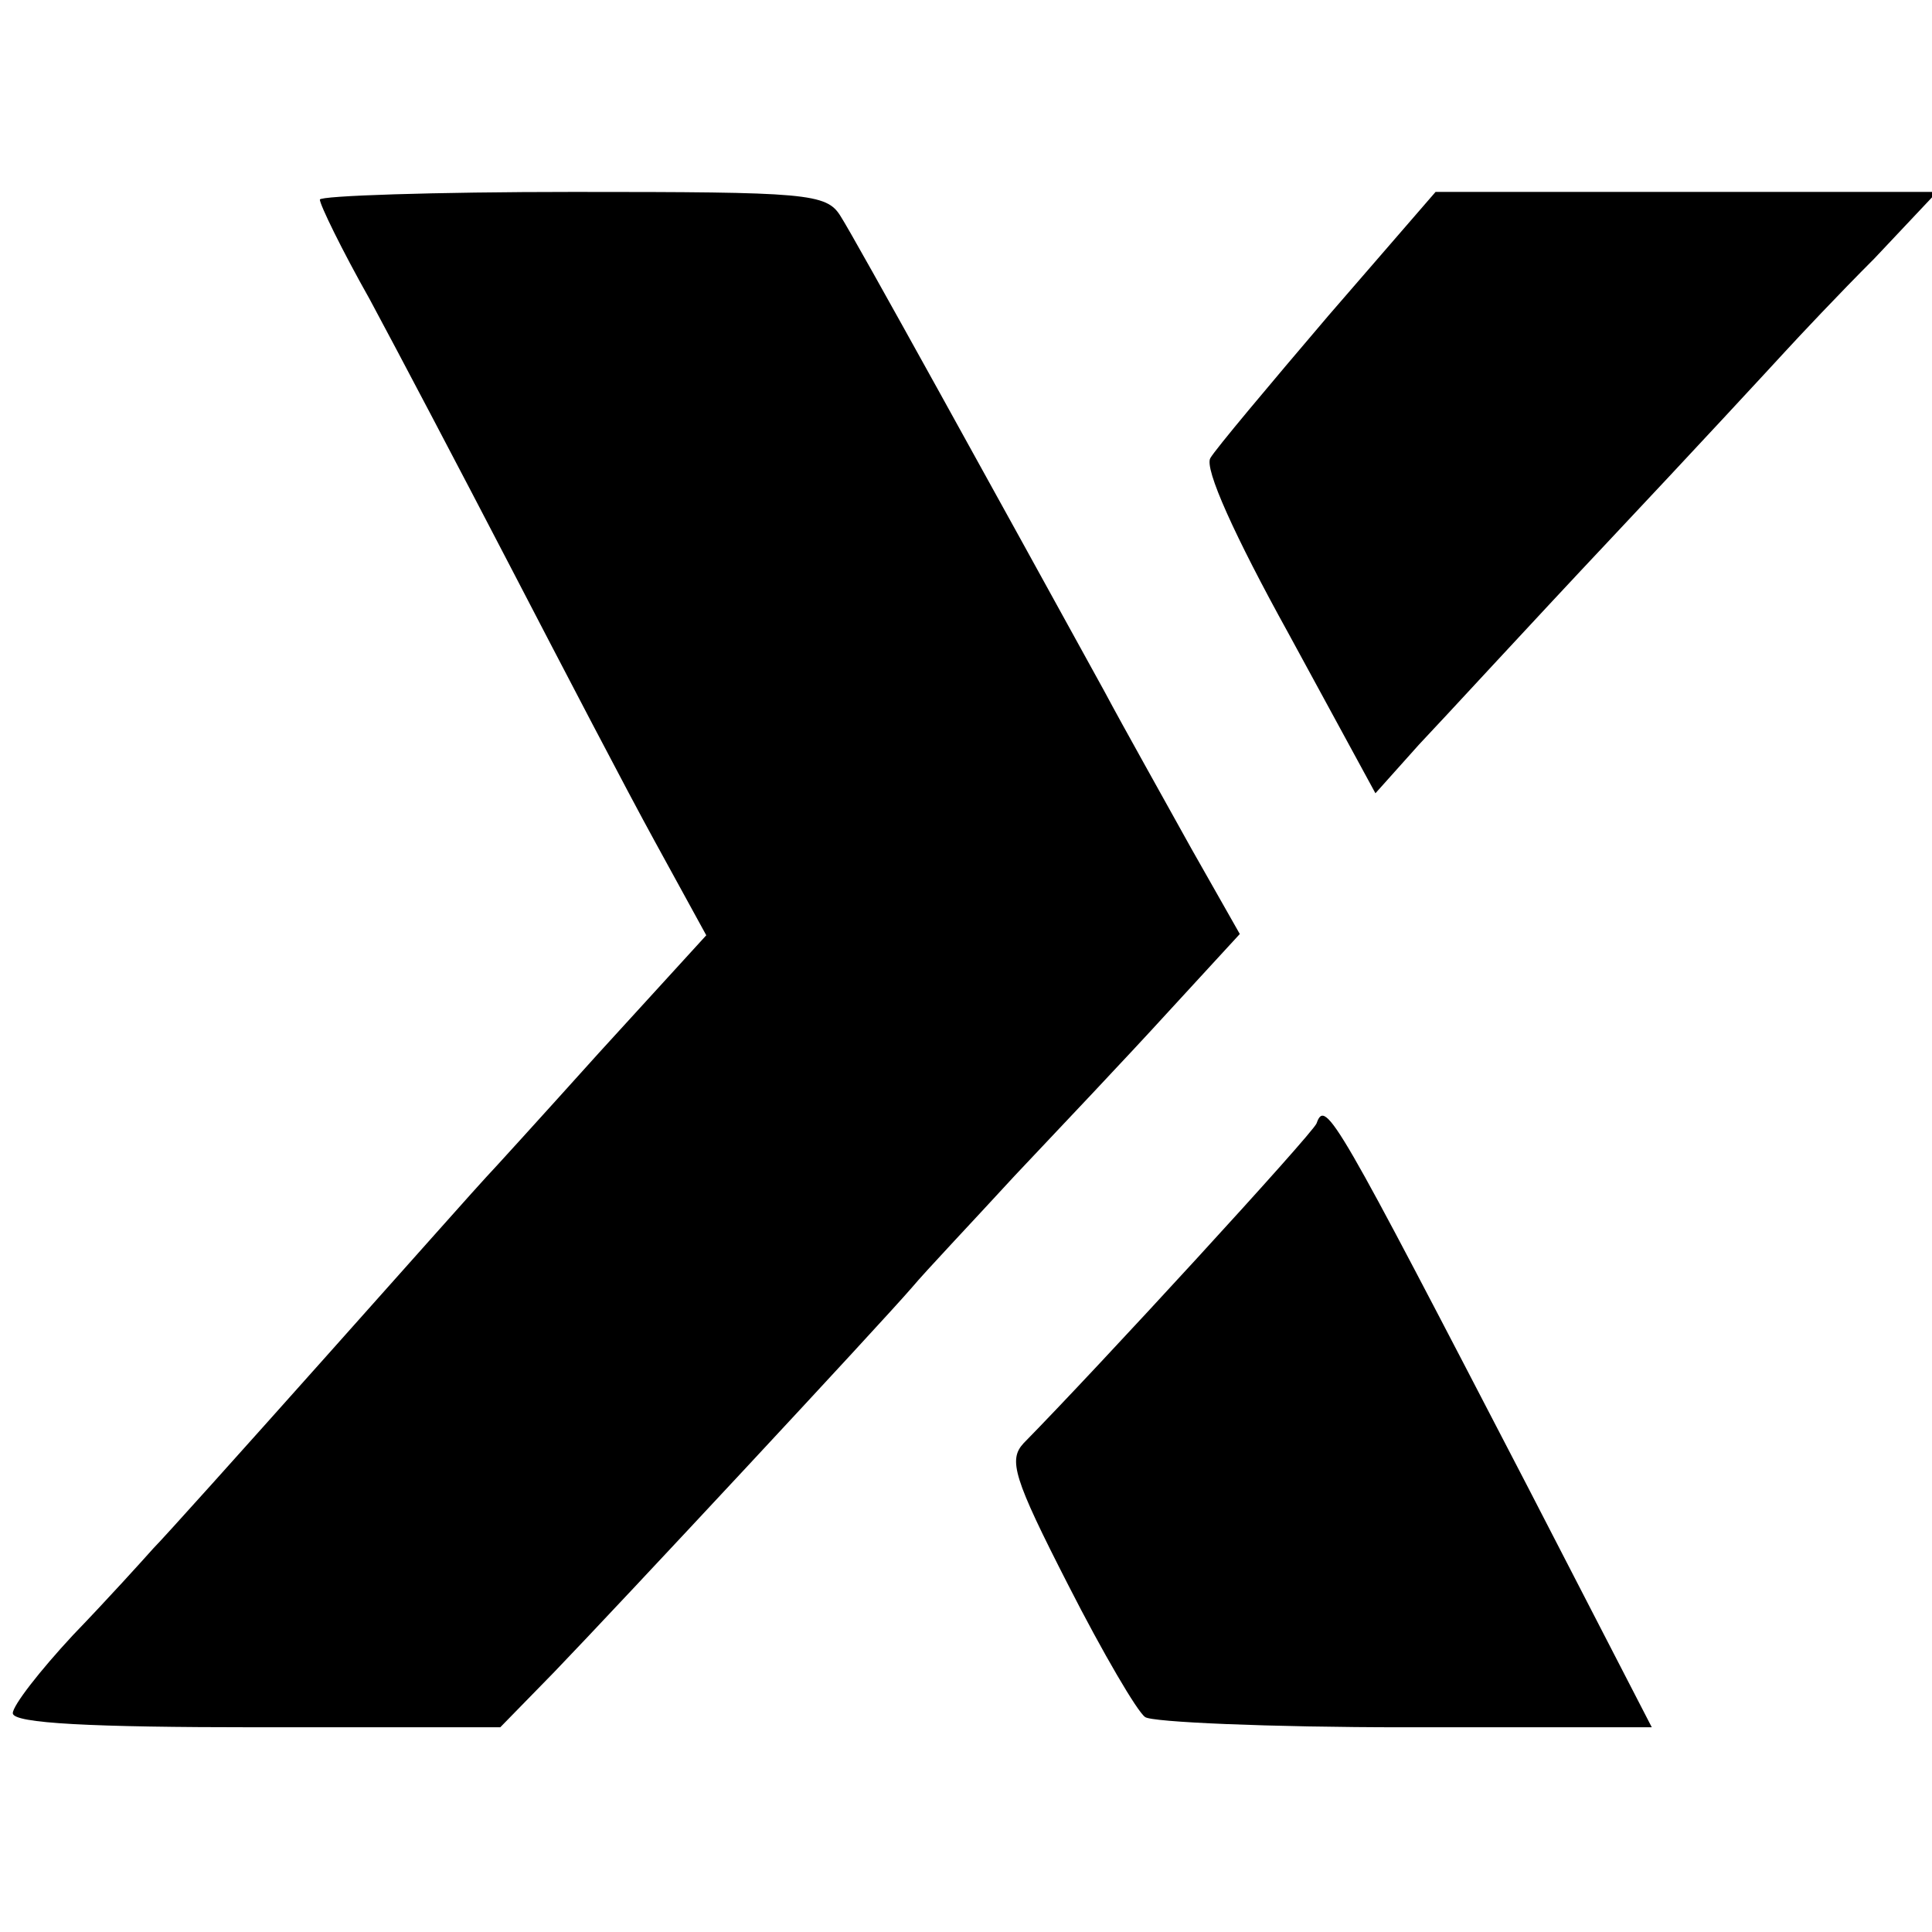
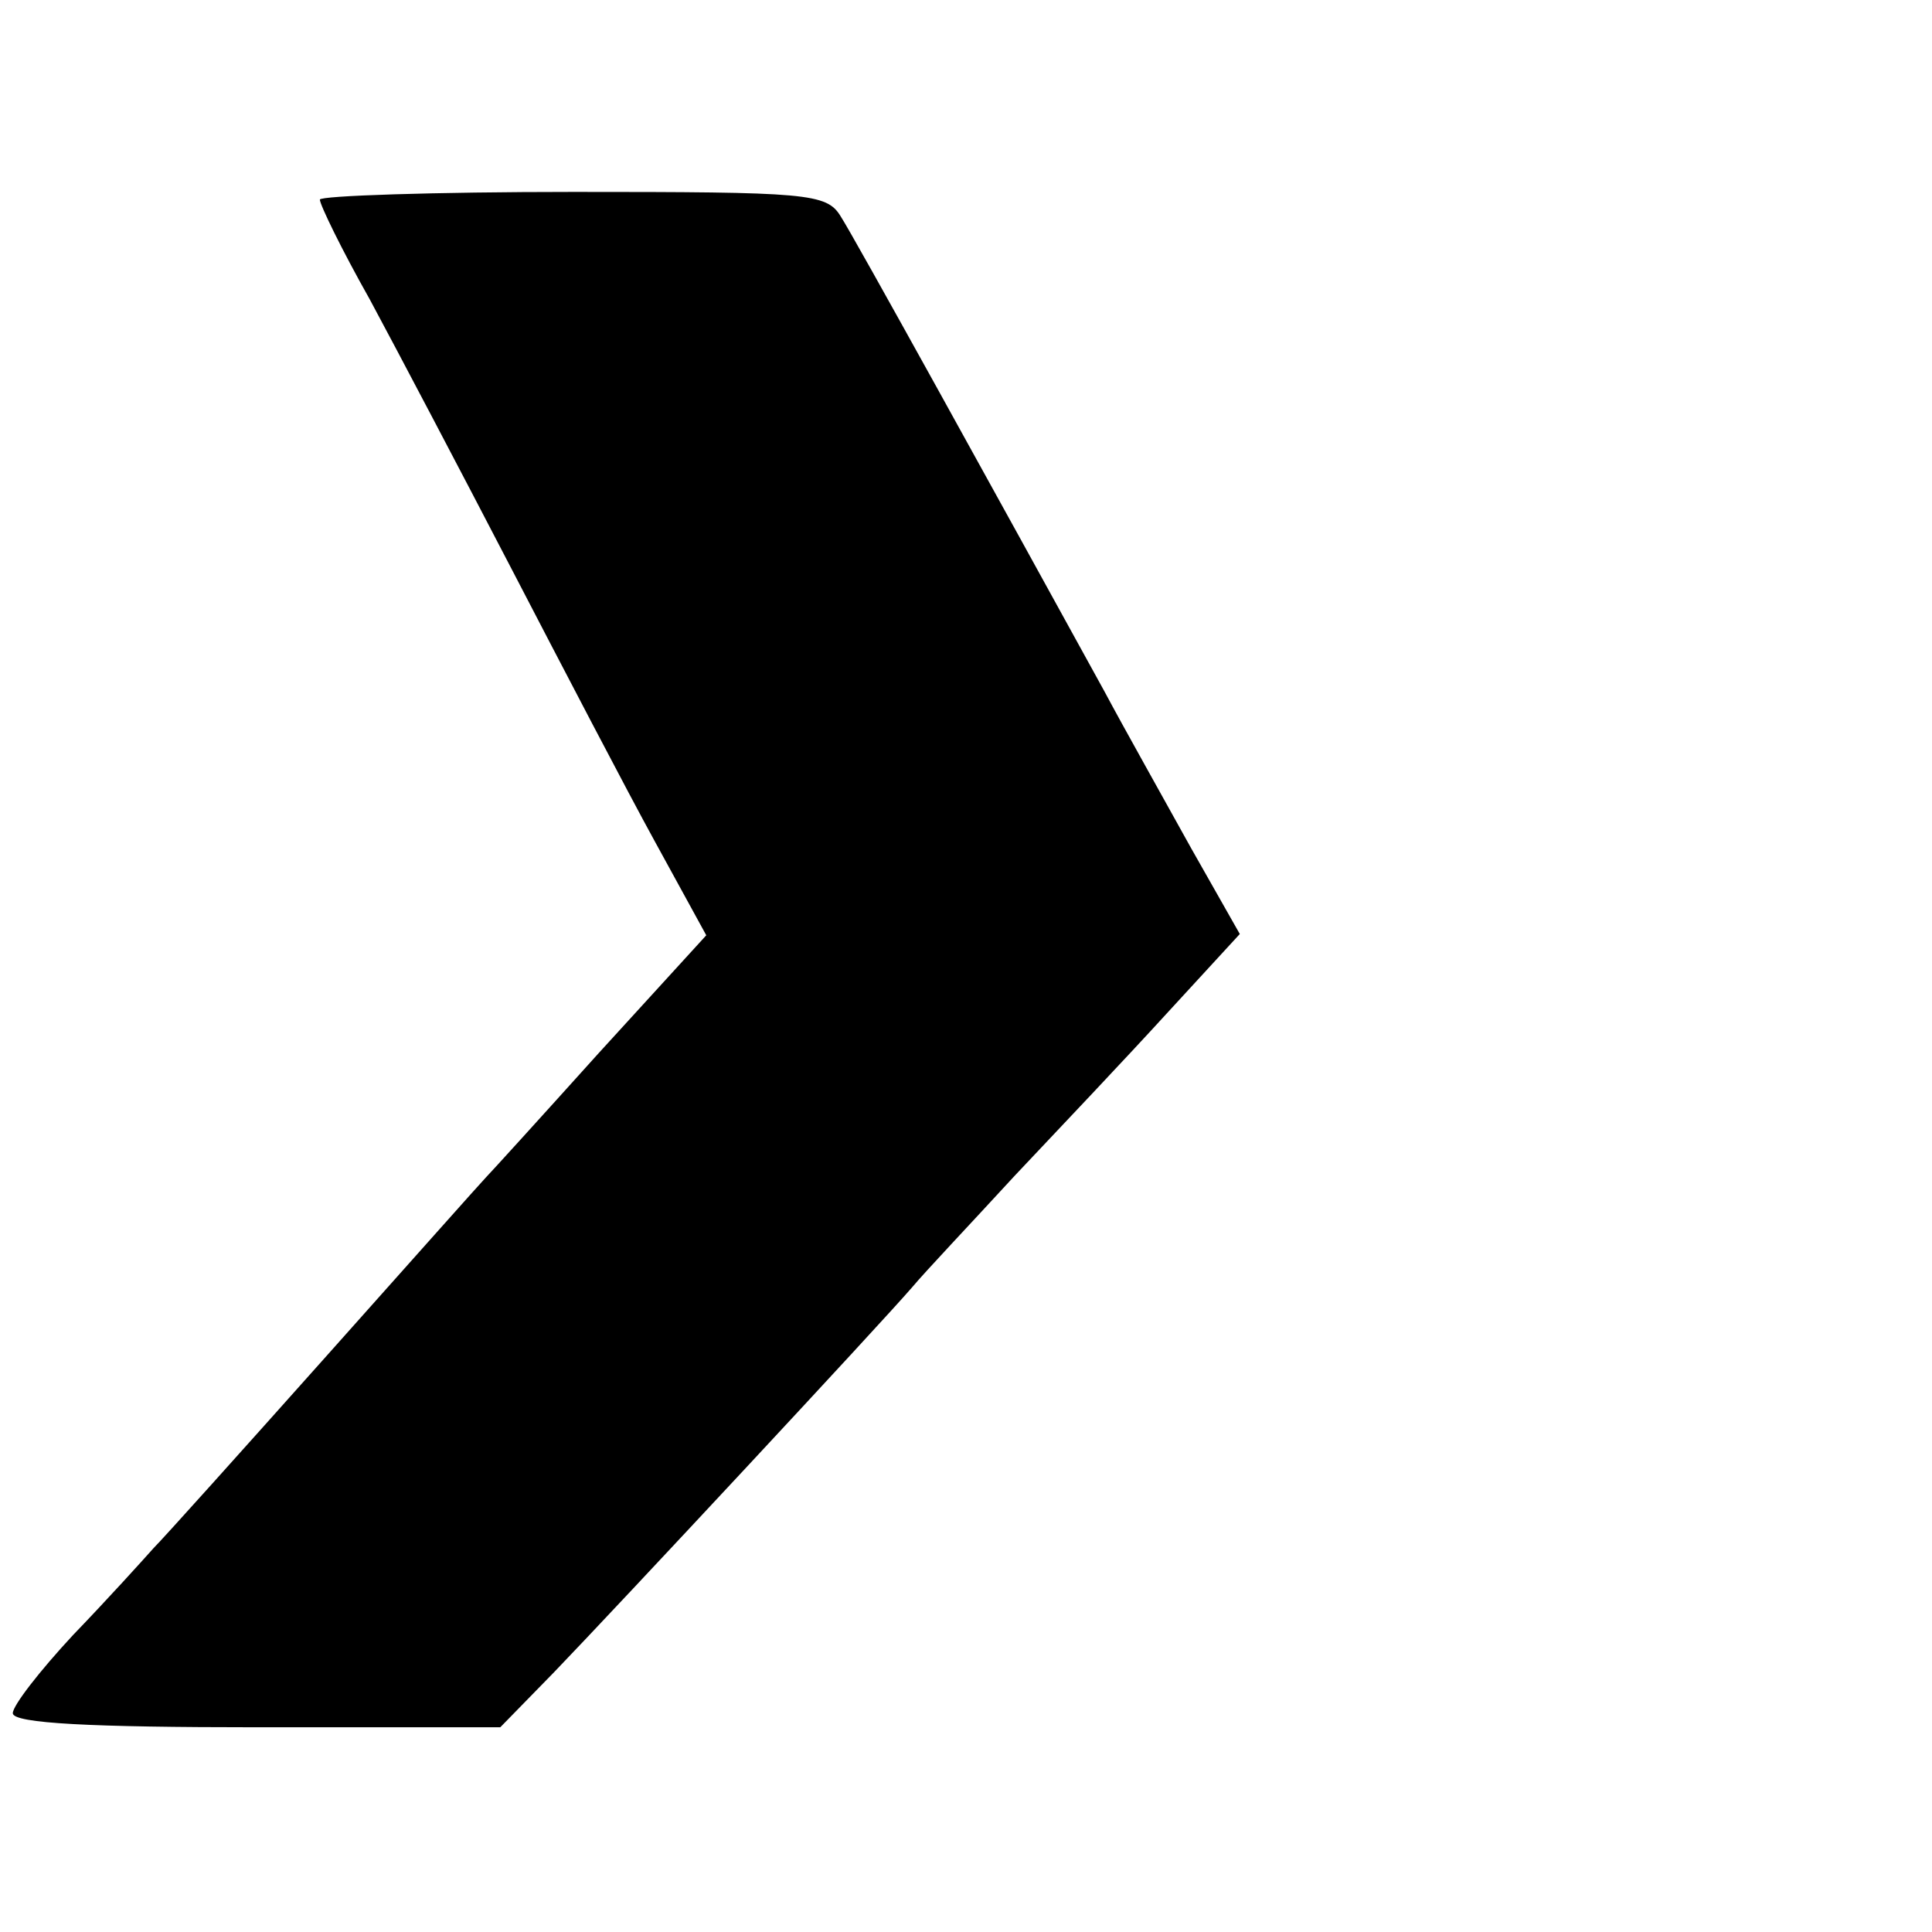
<svg xmlns="http://www.w3.org/2000/svg" version="1.0" width="151pt" height="151pt" viewBox="0 0 151 151" preserveAspectRatio="xMidYMid meet">
  <g transform="translate(0,151) scale(0.1,-0.1)" fill="#000000" stroke="none">
    <path d="M250 1354 c0 -4 17 -39 39 -78 21 -39 71 -134 111 -211 40 -77 90 -173 112 -213 l40 -73 -84 -92 c-45 -50 -85 -94 -88 -97 -3 -3 -59 -66 -125 -140 -66 -74 -127 -142 -135 -150 -8 -9 -36 -40 -63 -68 -26 -28 -47 -55 -47 -61 0 -8 62 -11 191 -11 l190 0 42 43 c51 53 255 272 280 301 10 12 46 50 80 87 34 36 88 93 119 127 l57 62 -38 67 c-21 38 -52 93 -68 123 -82 149 -195 354 -206 371 -11 18 -26 19 -209 19 -109 0 -198 -3 -198 -6z" />
-     <path d="M1038 1263 c-46 -54 -88 -104 -92 -111 -5 -8 19 -61 61 -137 l68 -125 34 38 c19 20 86 93 150 161 64 68 125 134 136 146 11 12 42 45 70 73 l49 52 -196 0 -196 0 -84 -97z" />
-     <path d="M1029 632 c-3 -8 -171 -191 -229 -250 -12 -13 -8 -27 35 -111 27 -53 54 -99 60 -103 5 -4 97 -8 203 -8 l193 0 -97 188 c-150 289 -158 304 -165 284z" />
  </g>
</svg>